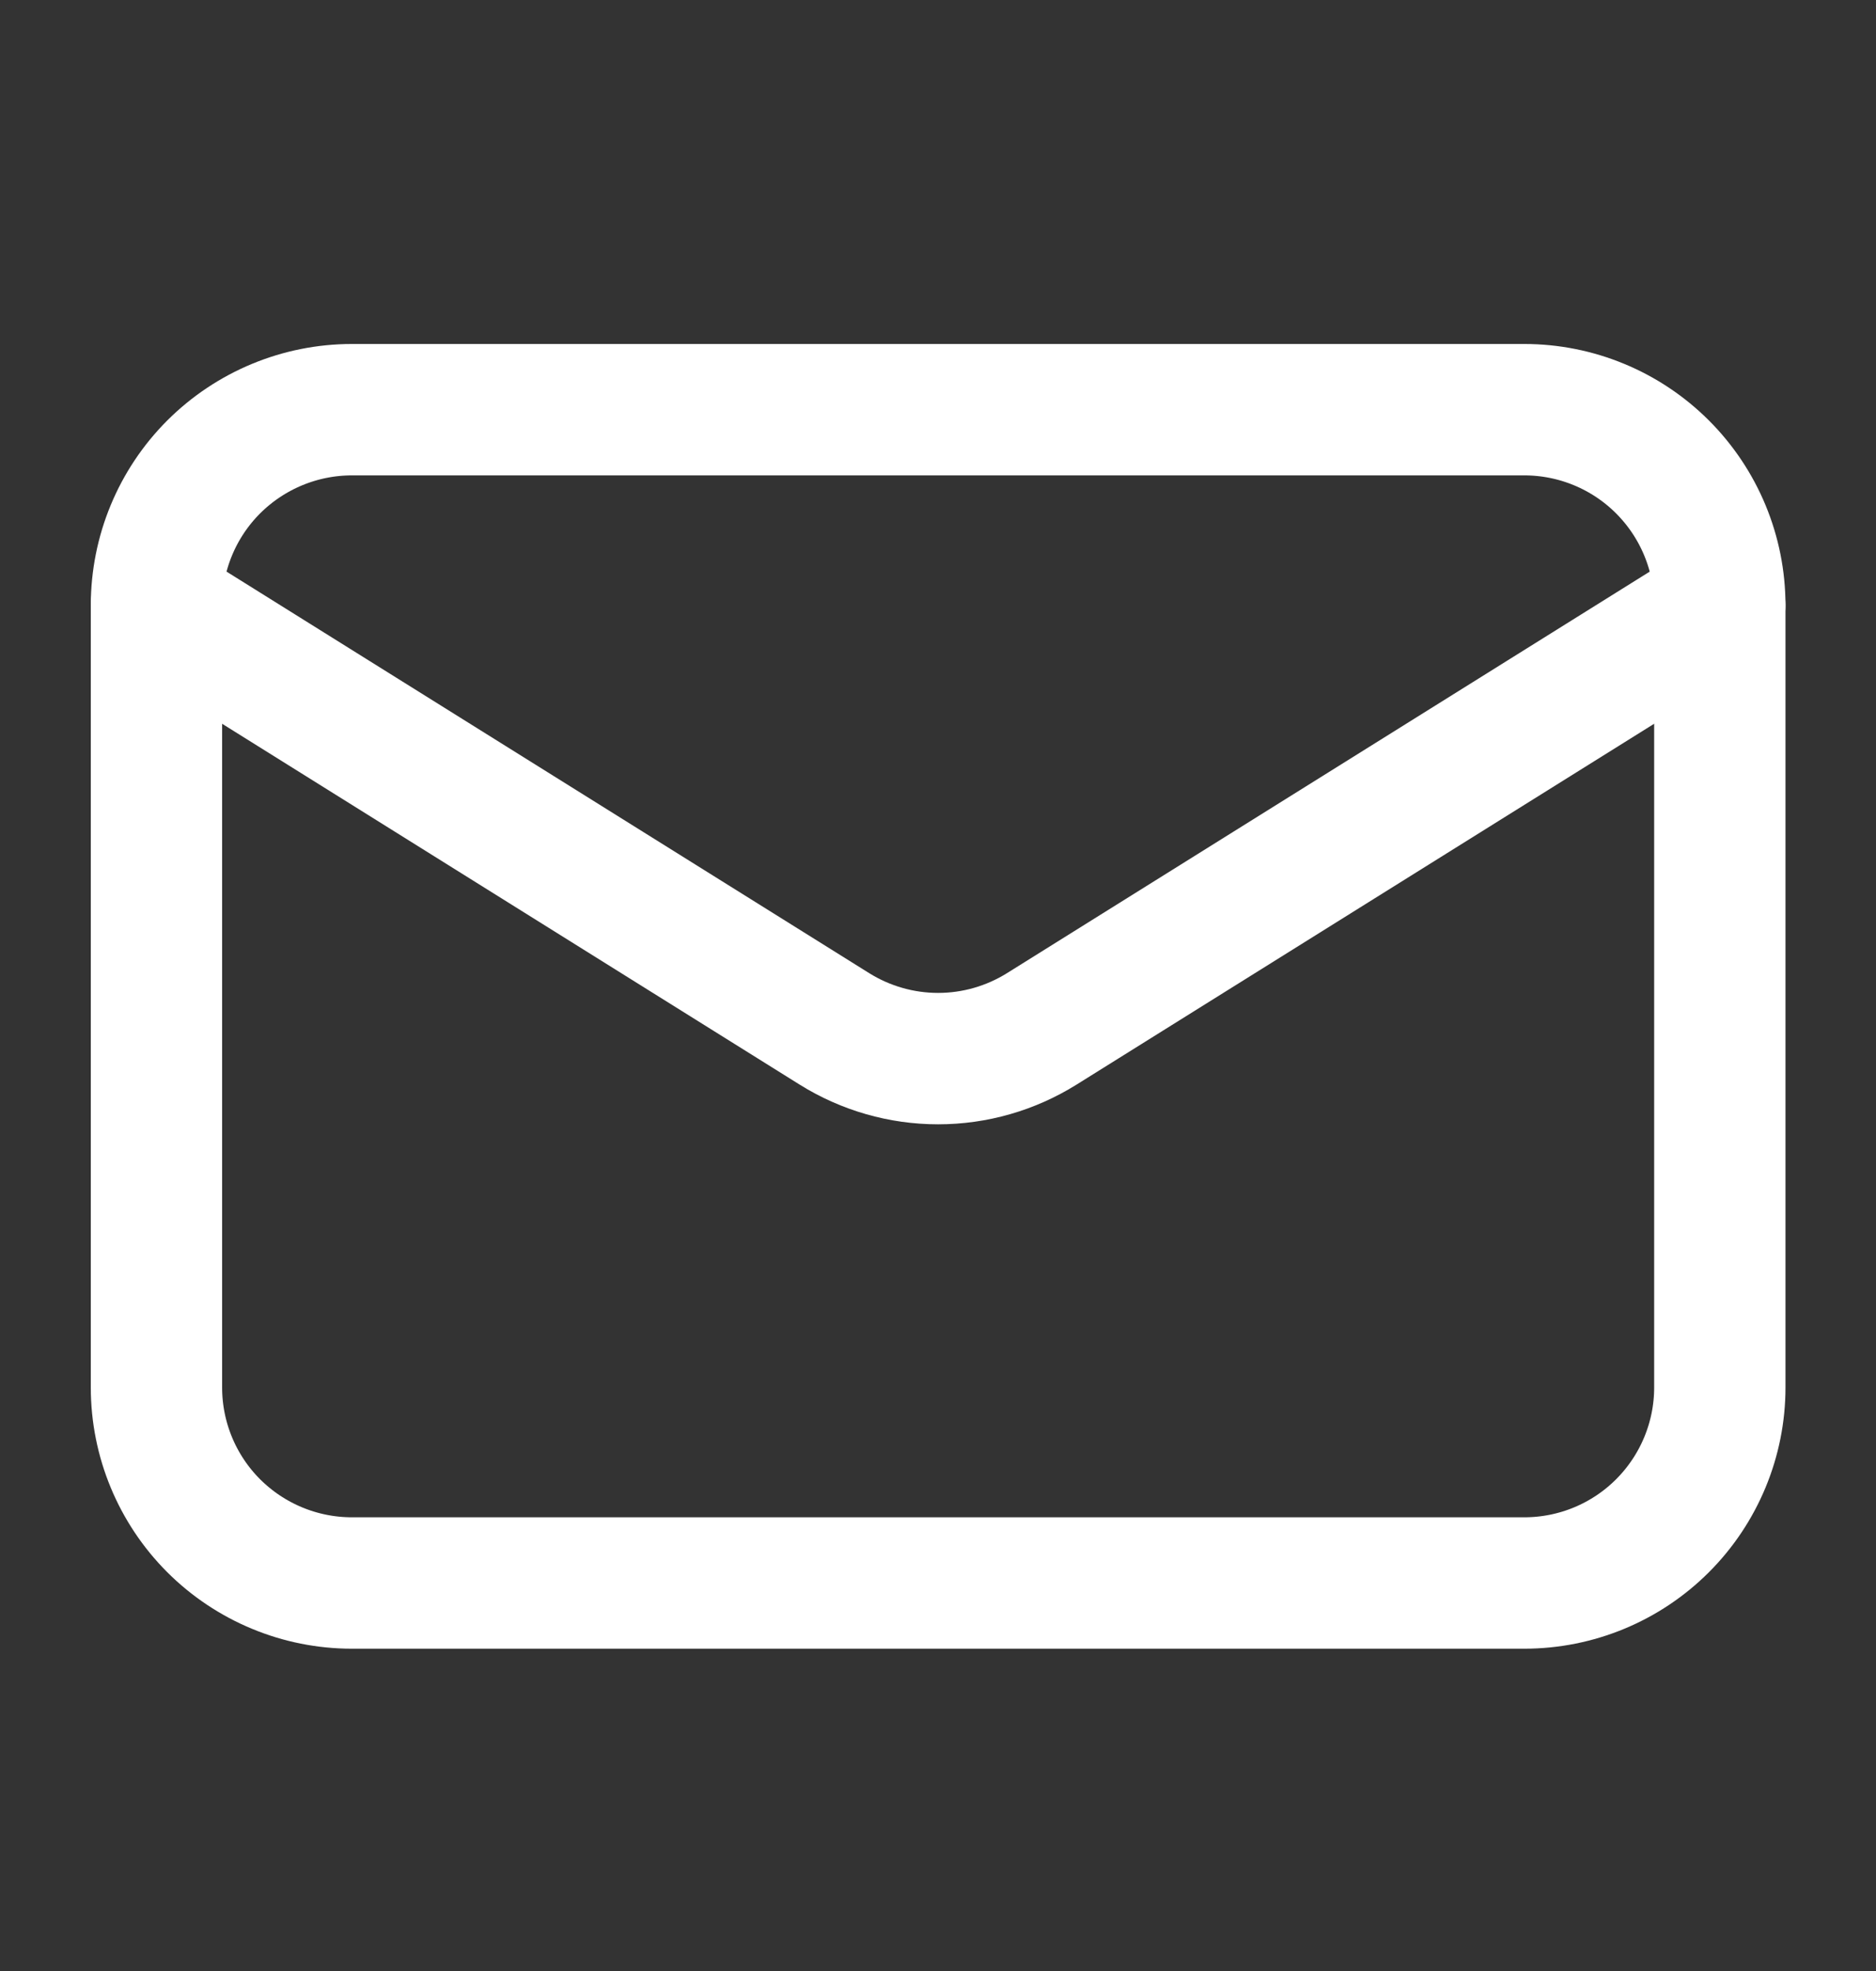
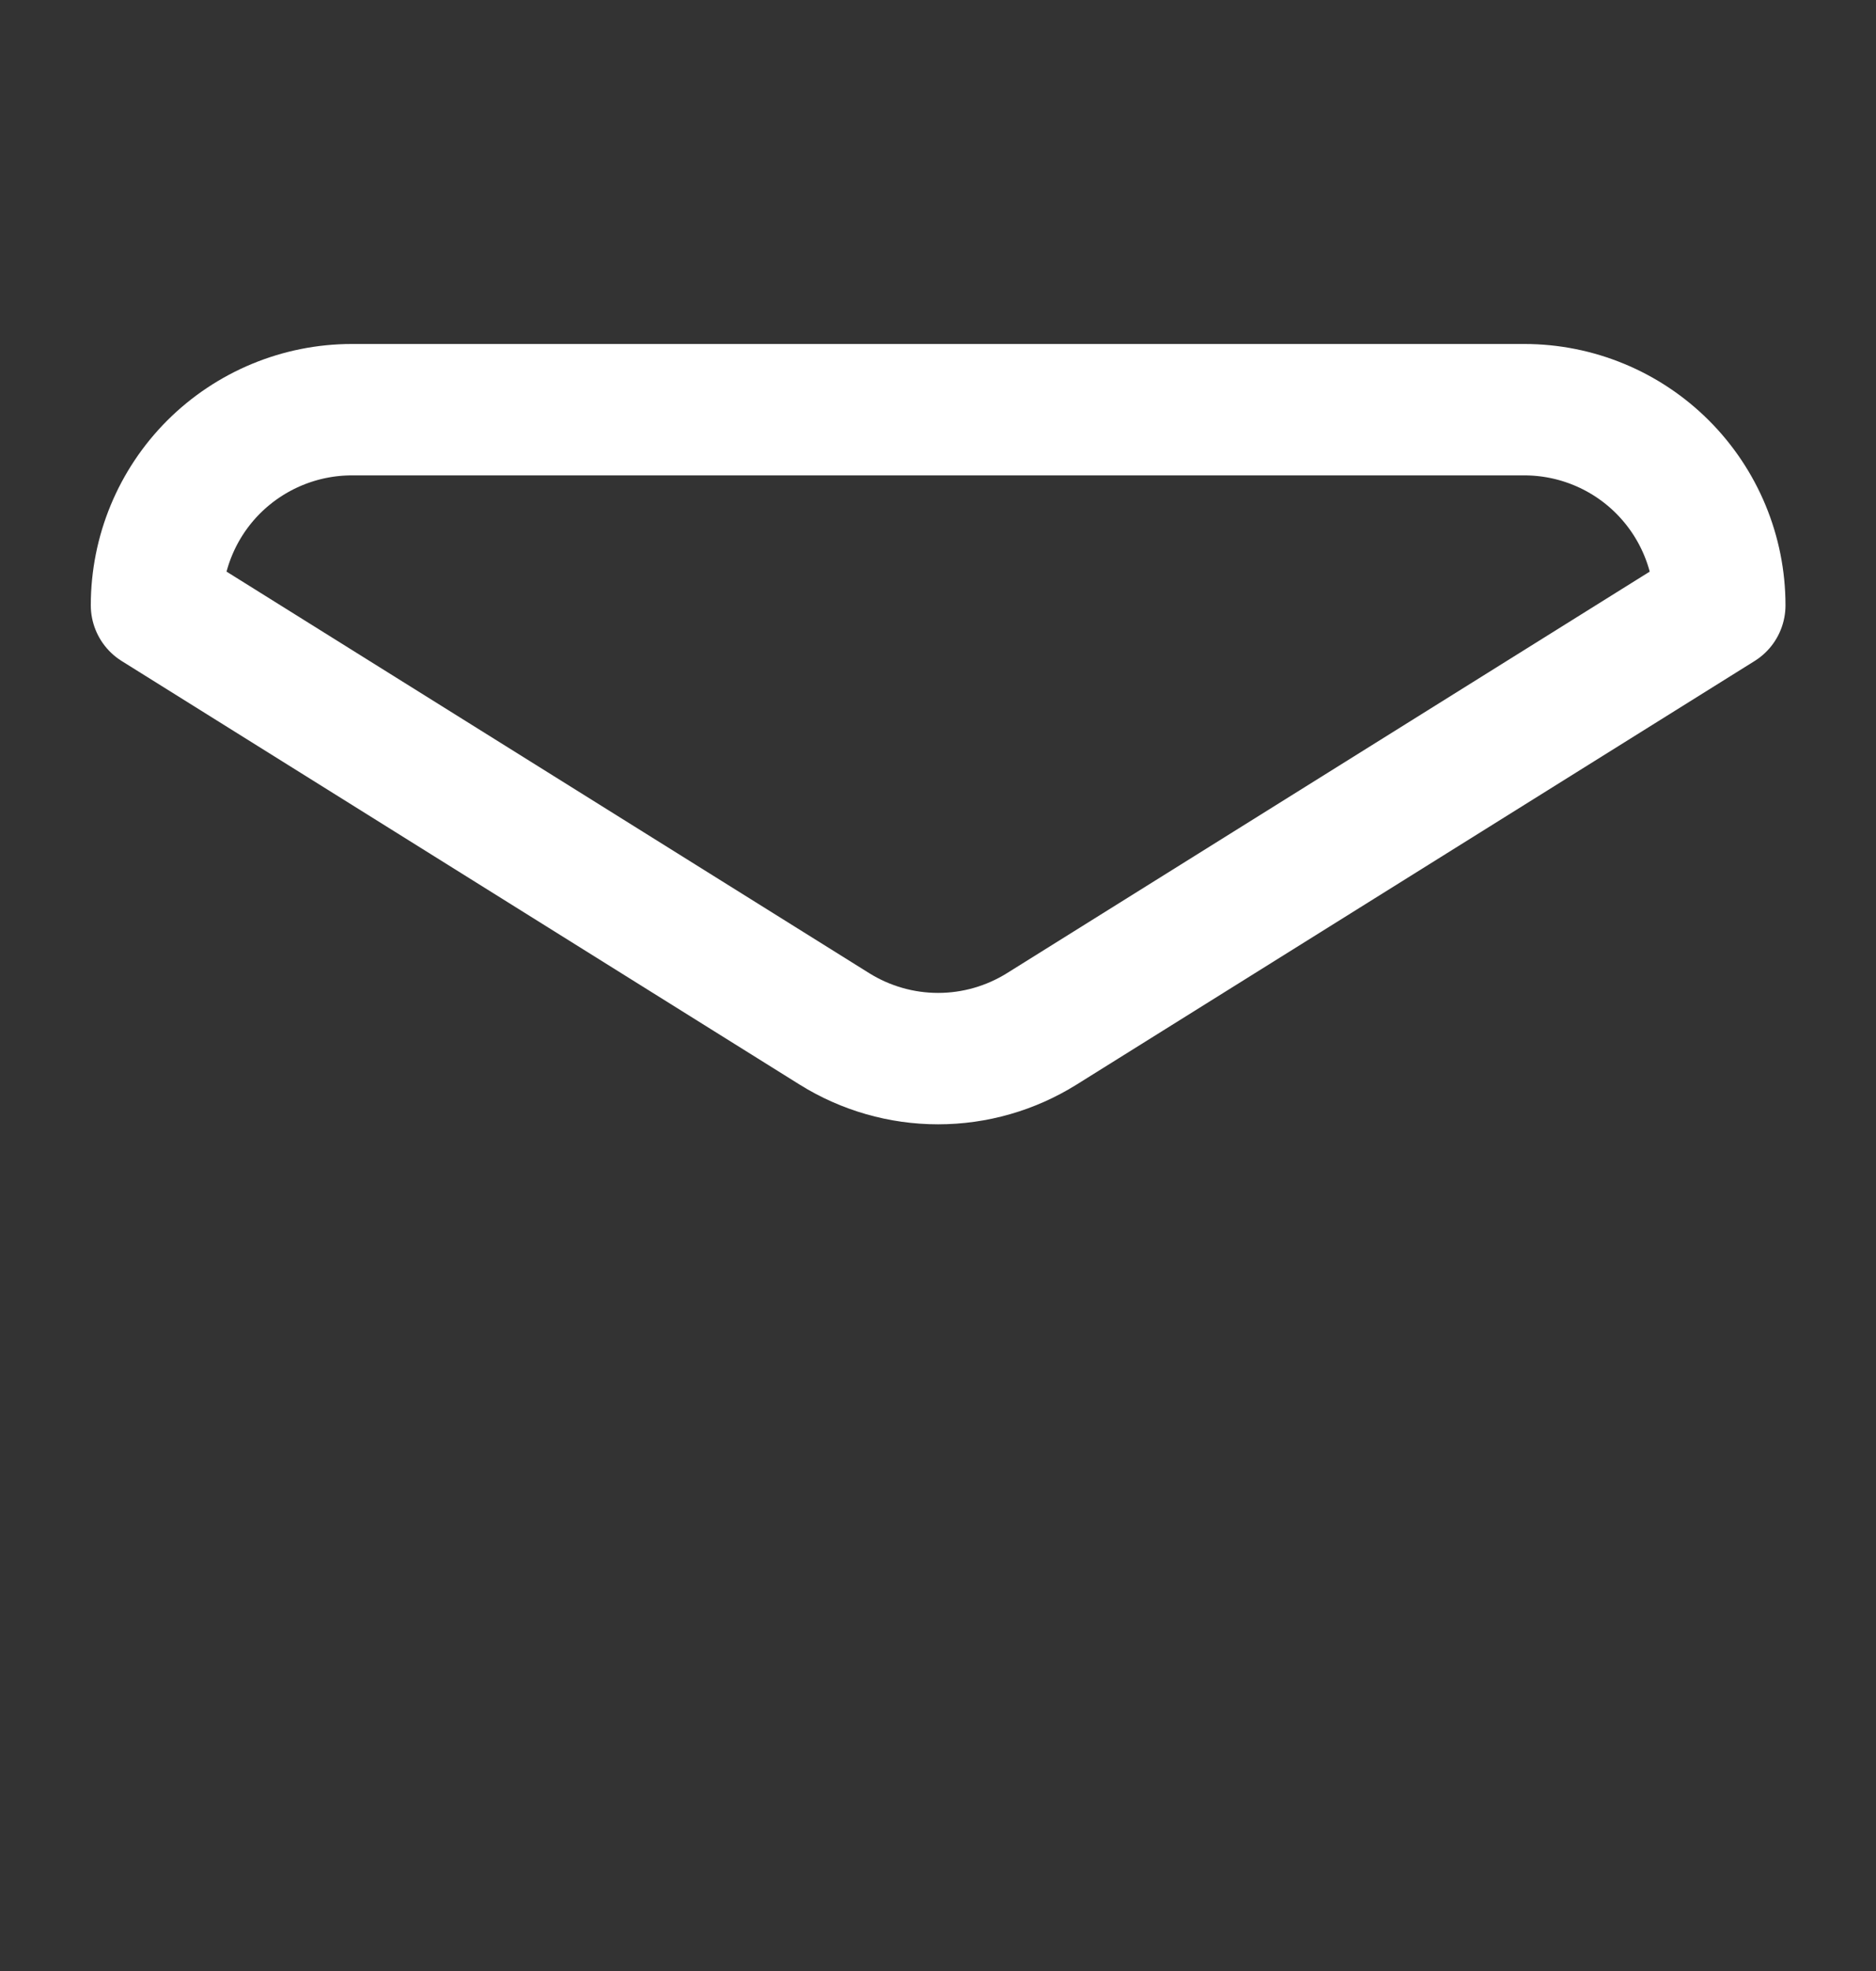
<svg xmlns="http://www.w3.org/2000/svg" width="20" height="21" viewBox="0 0 20 21" fill="none">
  <rect x="0" y="0" width="20" height="21" fill="#333333" stroke="none" />
-   <path d="M18.335 6.449V14.783C18.335 15.335 18.115 15.865 17.724 16.256C17.334 16.646 16.804 16.866 16.251 16.866H3.751C3.199 16.866 2.669 16.646 2.278 16.256C1.887 15.865 1.668 15.335 1.668 14.783V6.449" stroke="white" stroke-width="1.4" stroke-linecap="round" stroke-linejoin="round" />
  <path d="M18.335 6.449C18.335 5.896 18.115 5.366 17.724 4.975C17.334 4.585 16.804 4.365 16.251 4.365H3.751C3.199 4.365 2.669 4.585 2.278 4.975C1.887 5.366 1.668 5.896 1.668 6.449L8.897 10.963C9.228 11.169 9.611 11.279 10.001 11.279C10.392 11.279 10.774 11.169 11.105 10.963L18.335 6.449Z" stroke="white" stroke-width="1.4" stroke-linecap="round" stroke-linejoin="round" />
</svg>